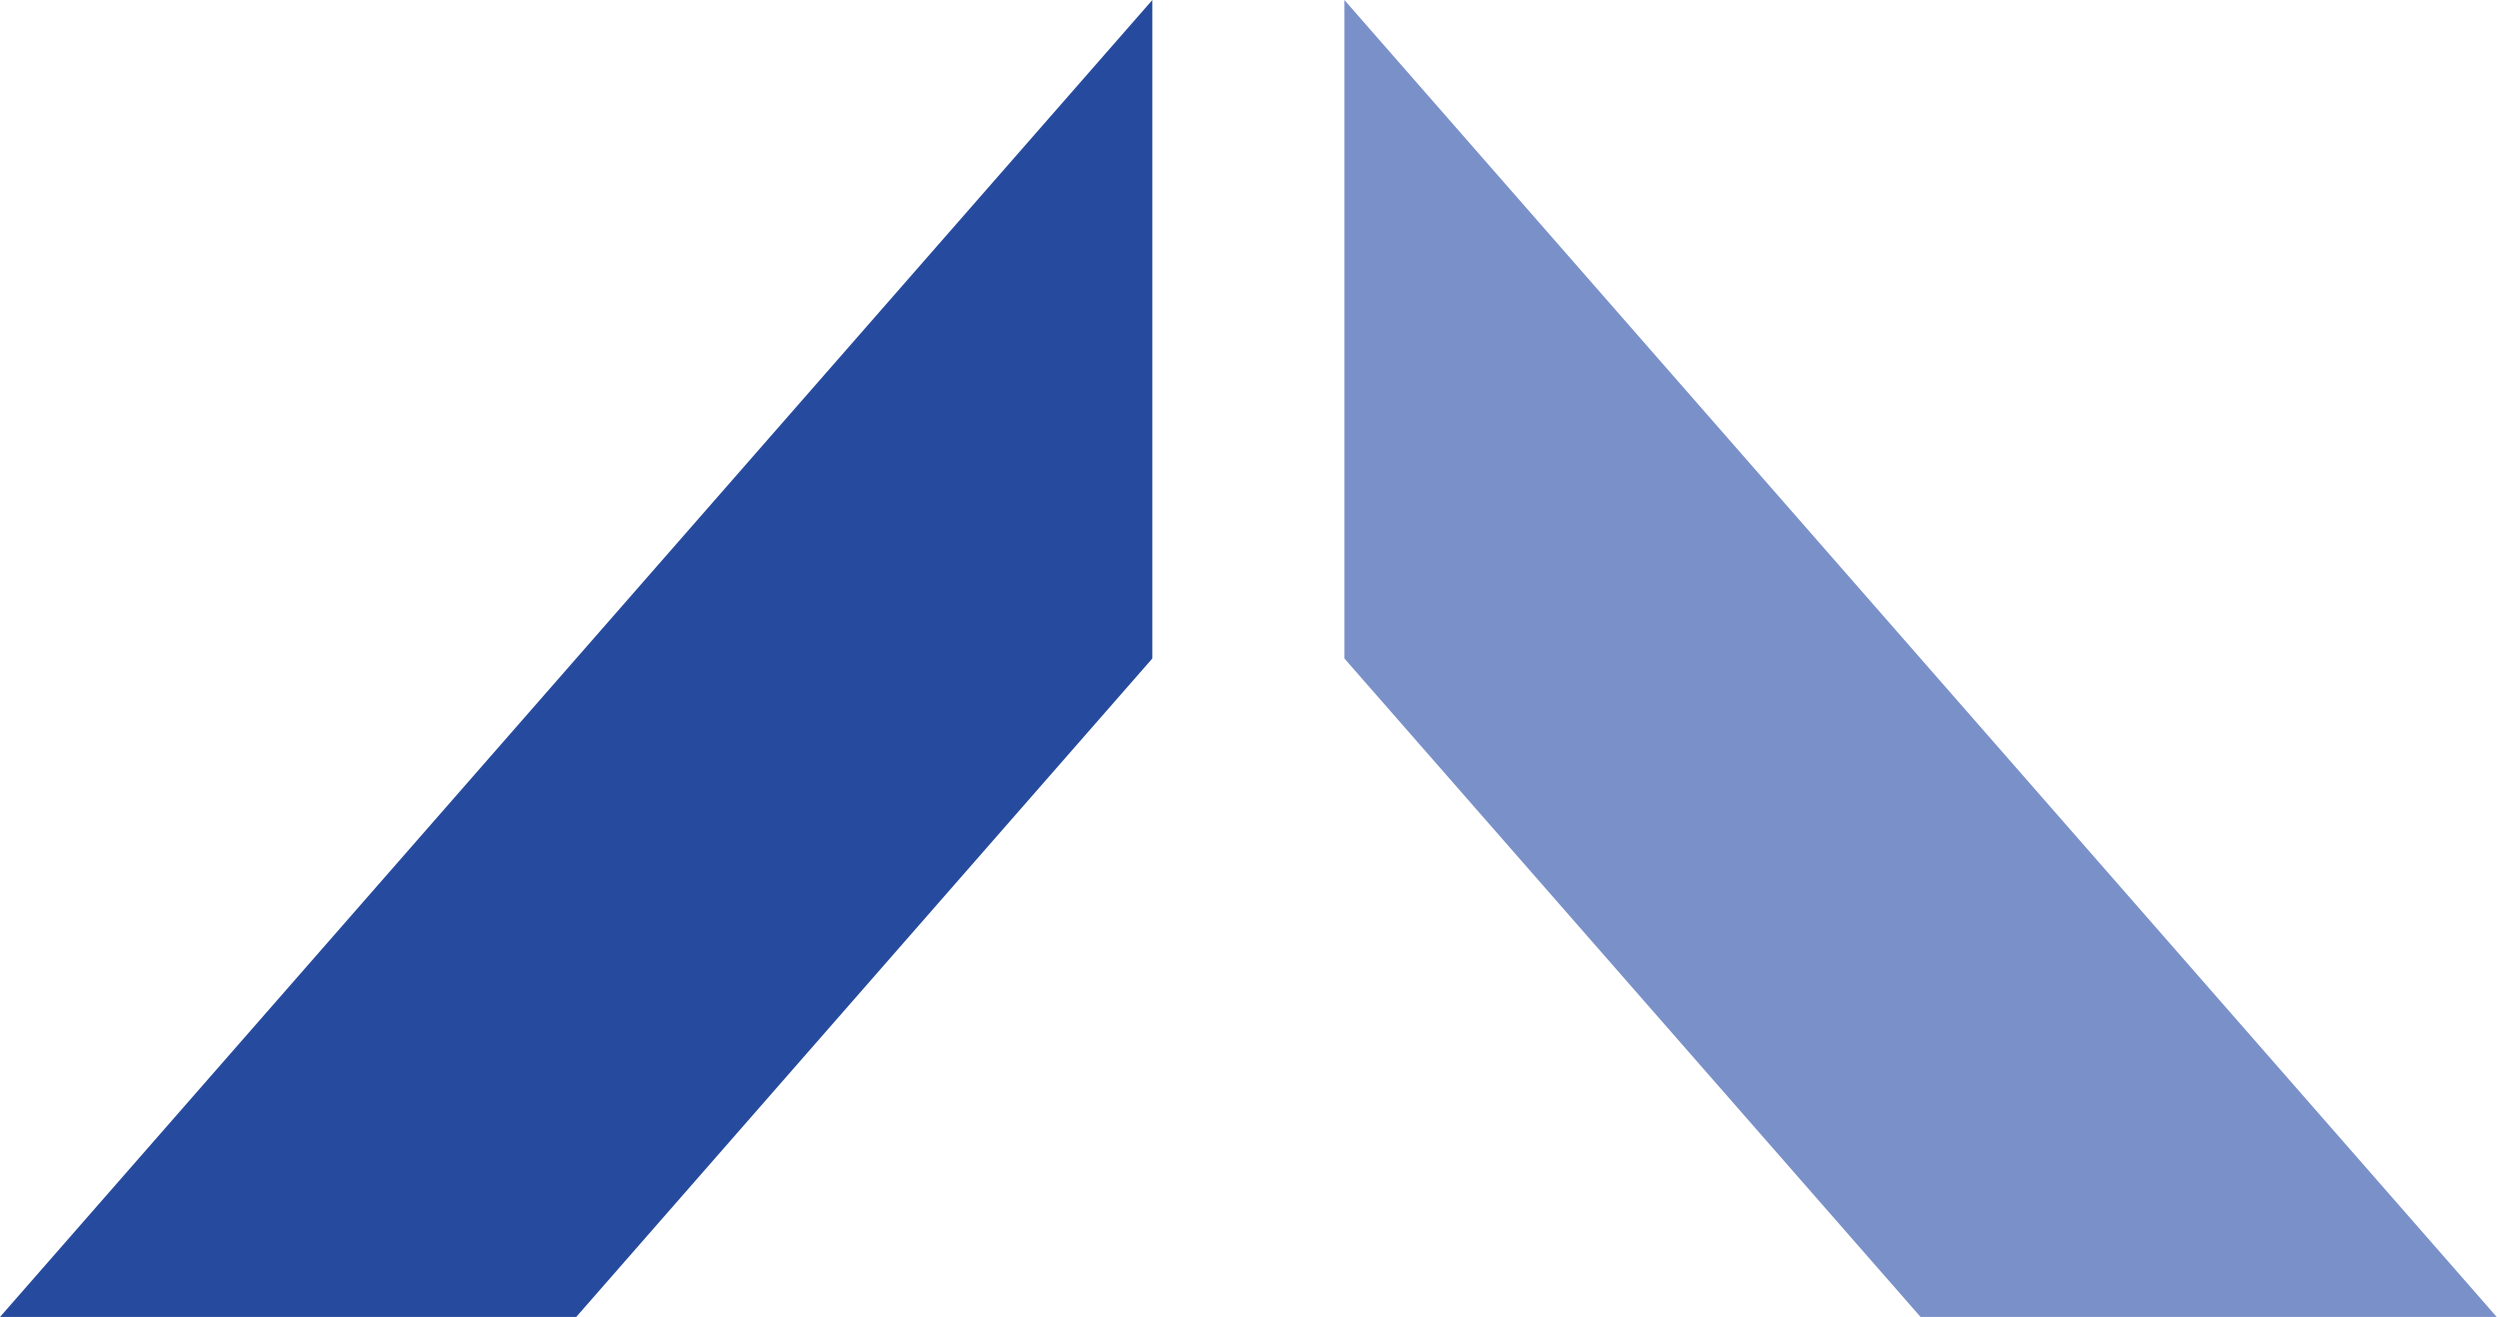
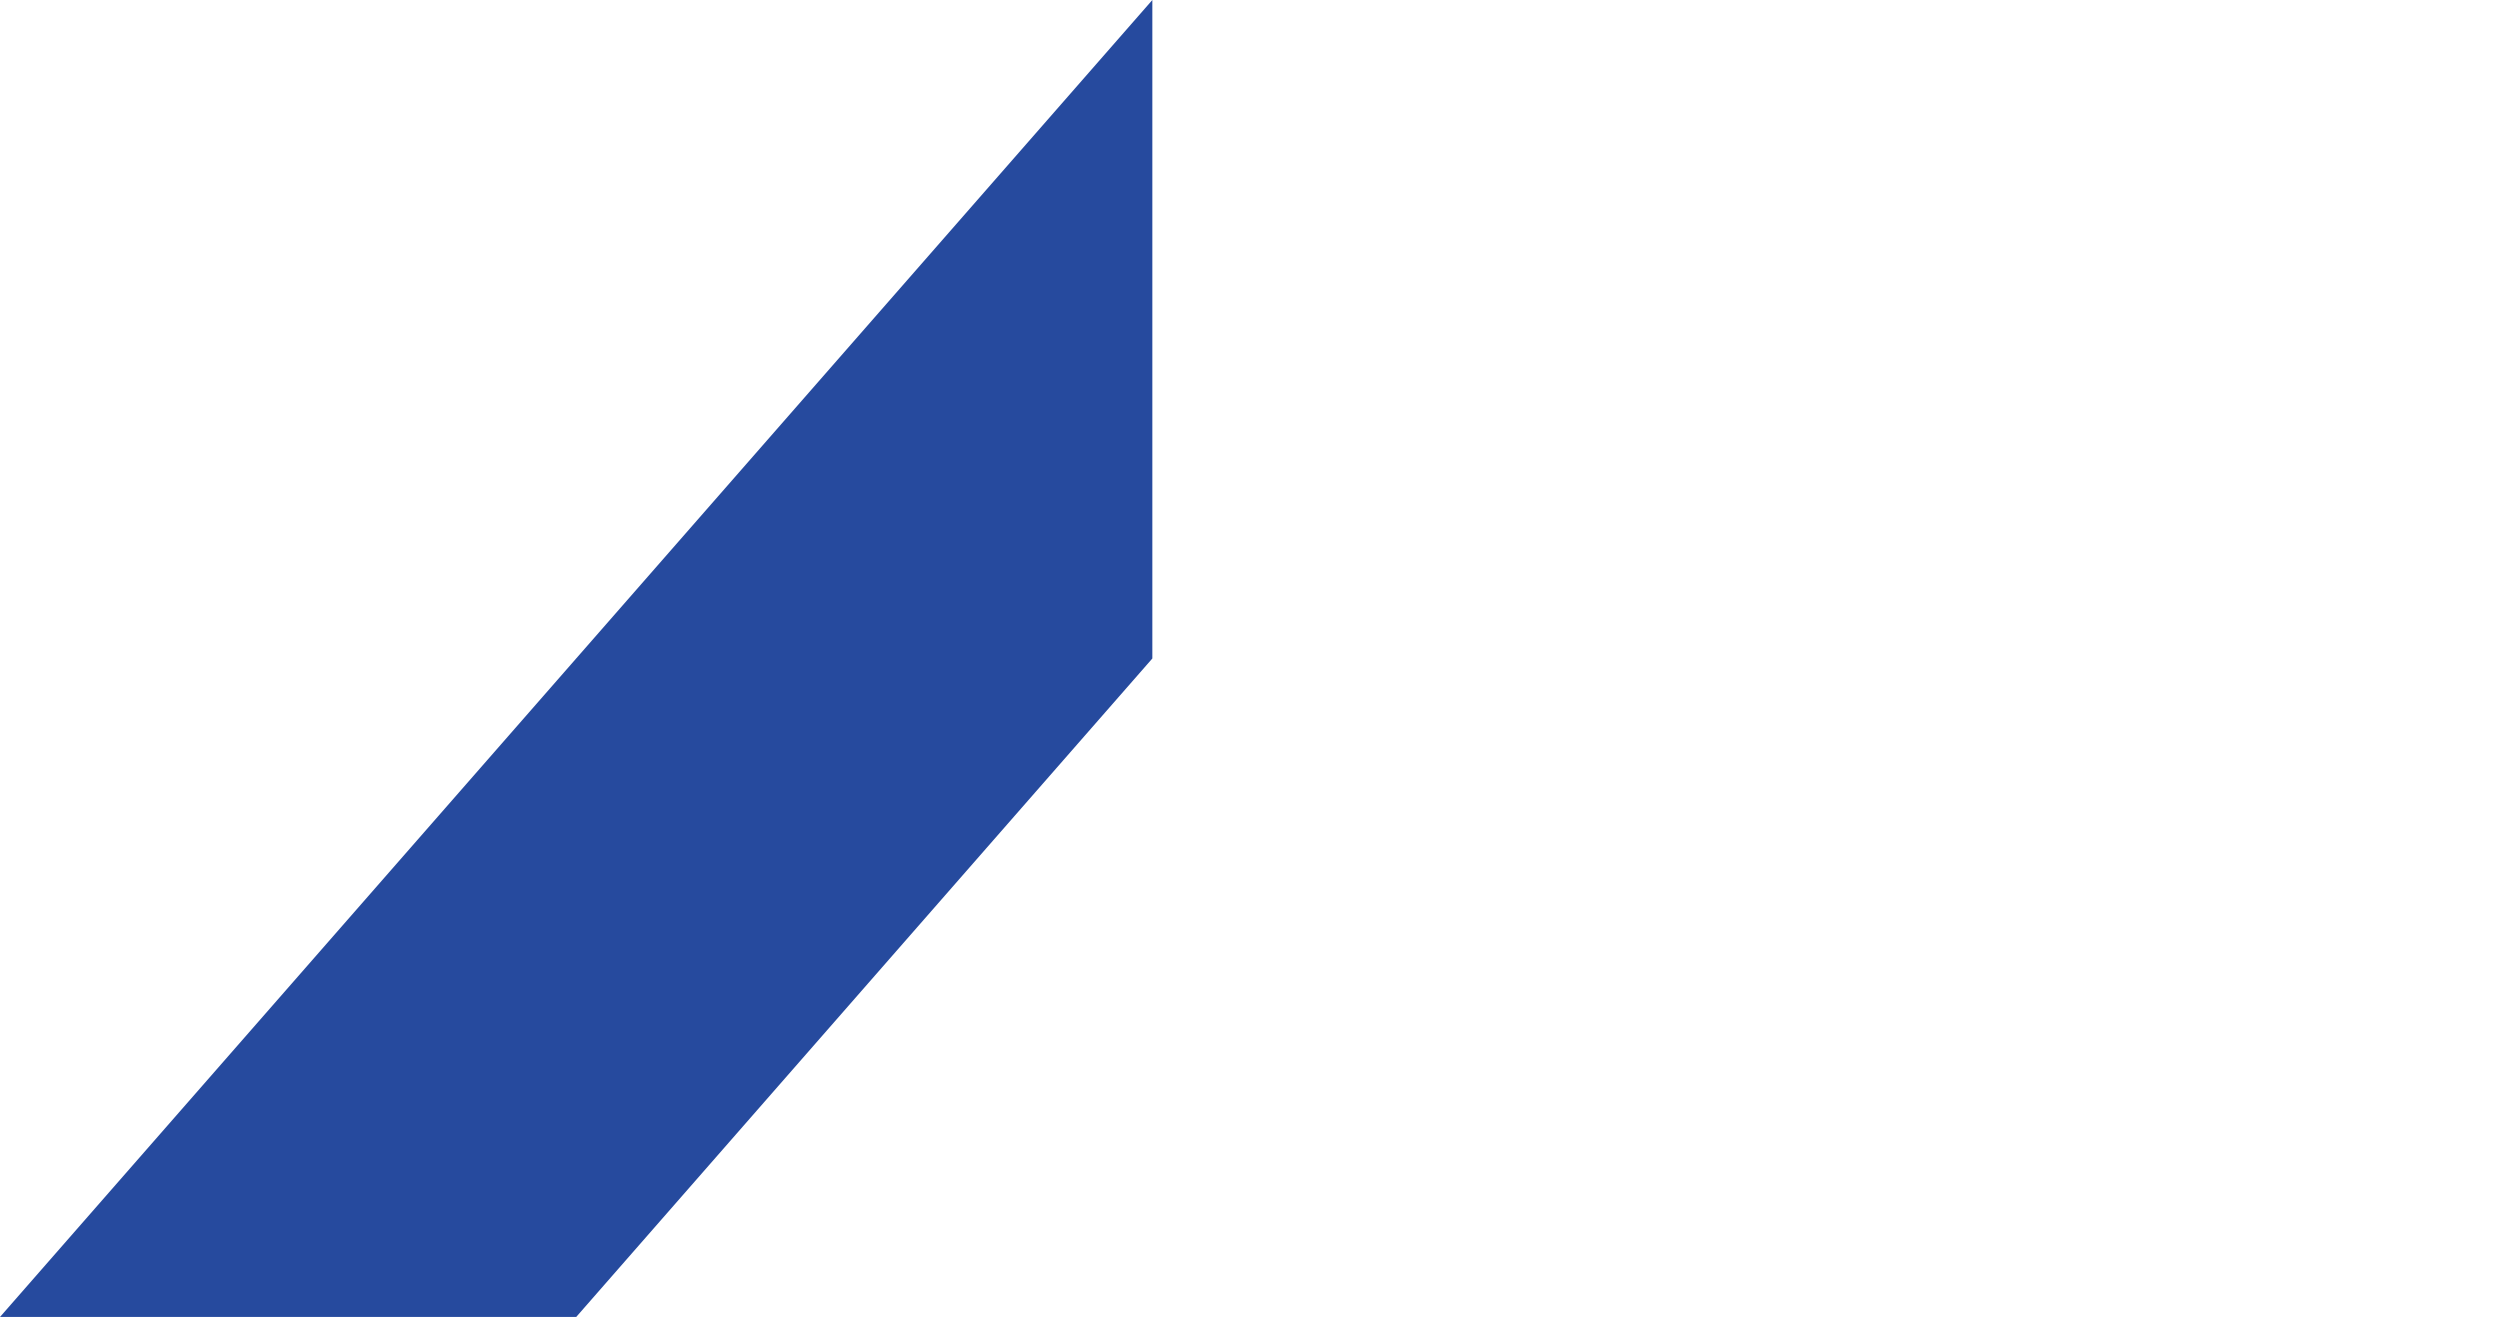
<svg xmlns="http://www.w3.org/2000/svg" width="112" height="59" fill="none">
  <path d="M0 59L51.625 0v29.5L25.814 59" fill="#264A9E" />
-   <path d="M111.854 59L60.229 0v29.5L86.042 59" fill="#7A90C8" />
</svg>